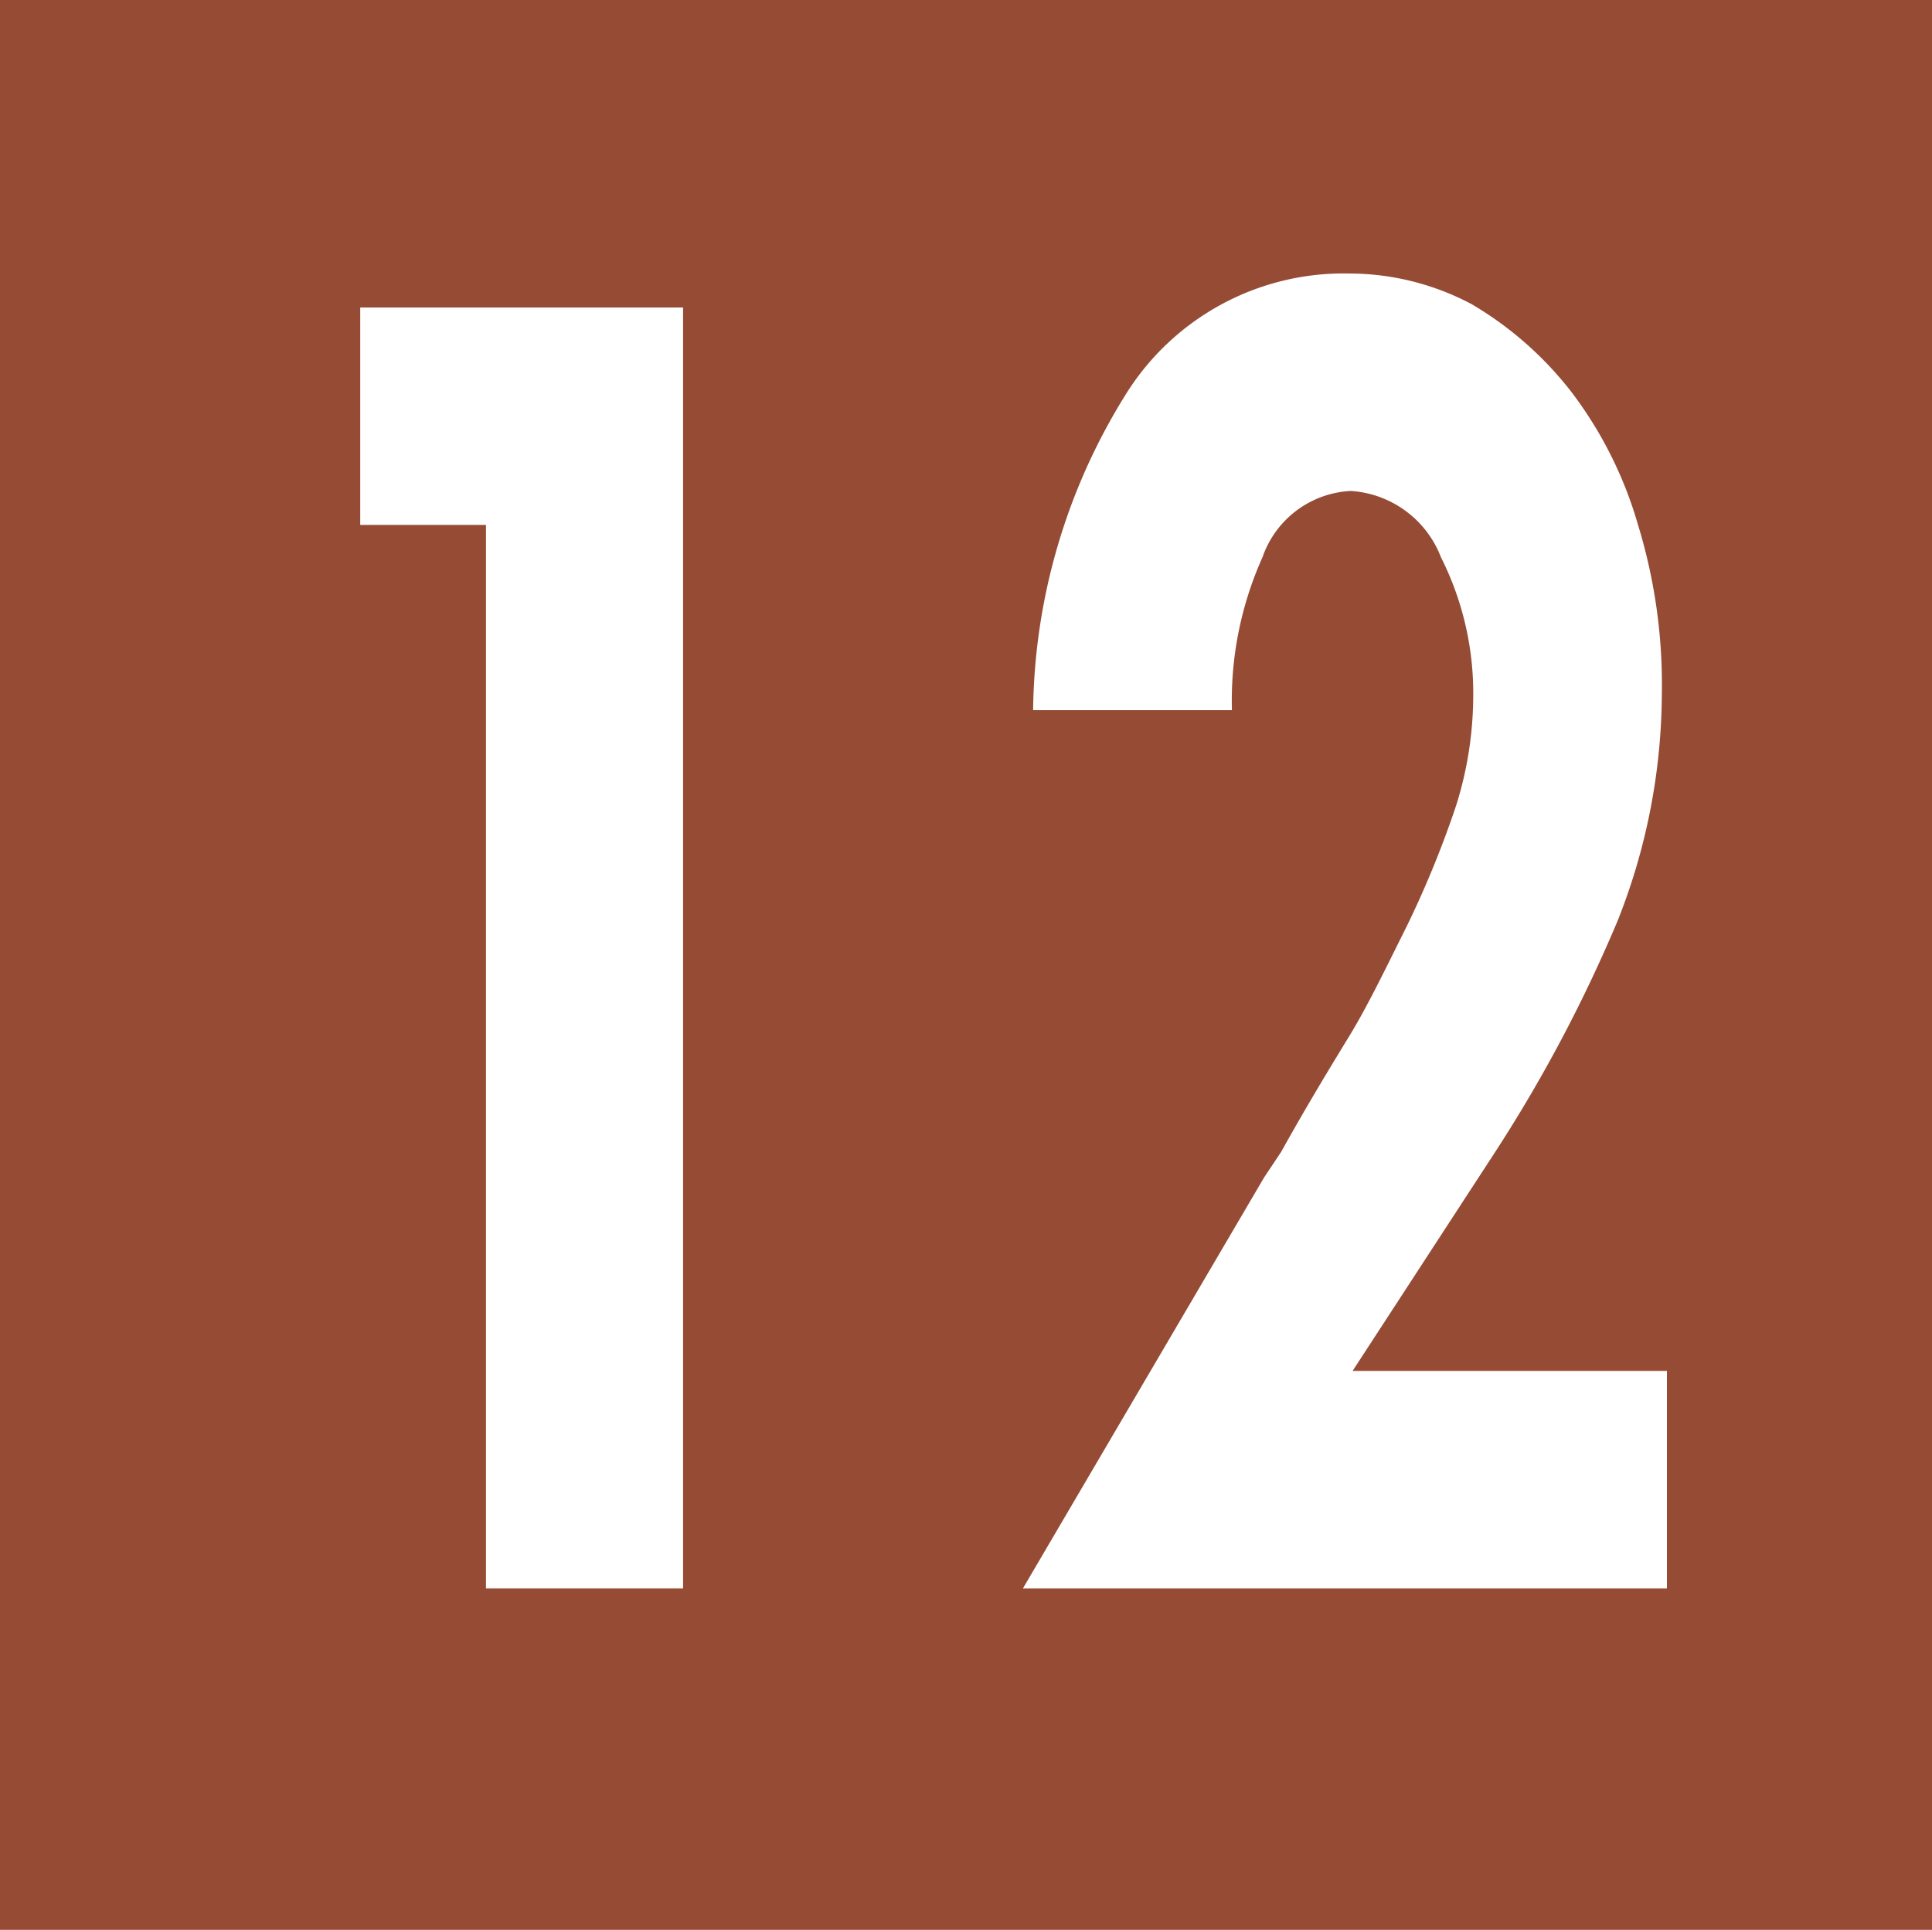
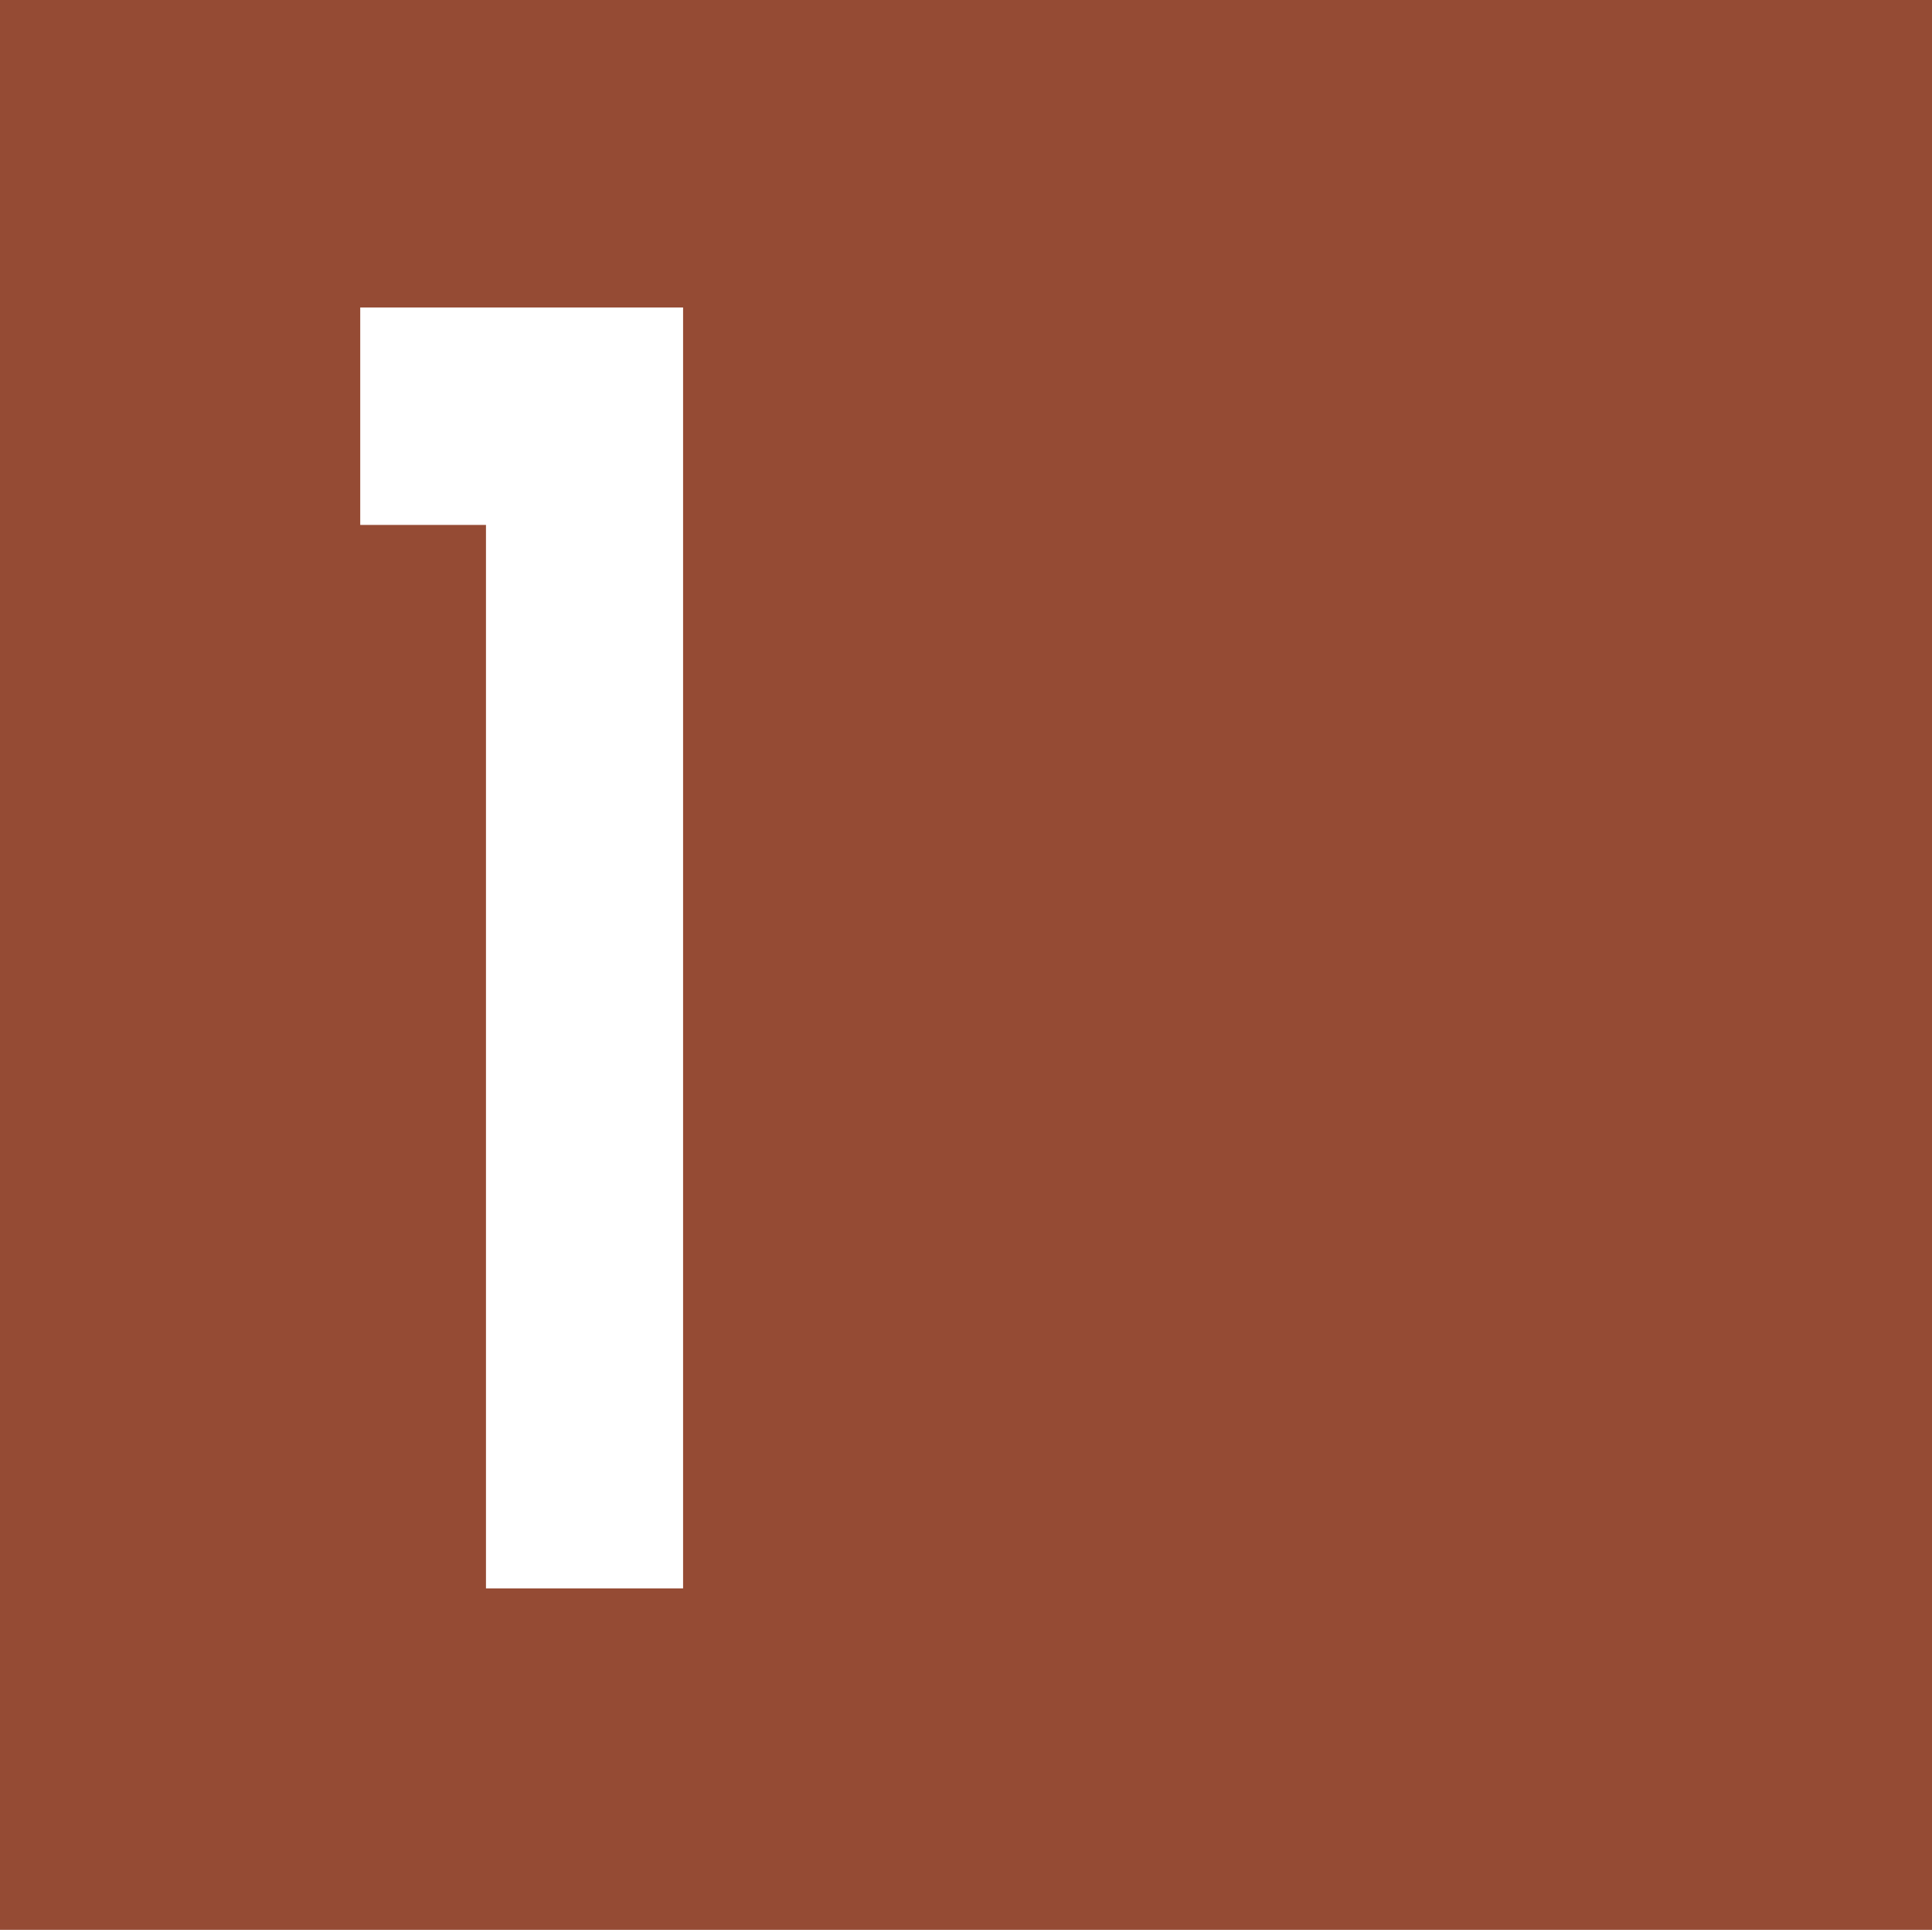
<svg xmlns="http://www.w3.org/2000/svg" id="Calque_1" data-name="Calque 1" viewBox="0 0 11.37 11.36">
  <defs>
    <style>.cls-1{fill:#954b34;}.cls-2{fill:#fff;}</style>
  </defs>
  <rect class="cls-1" width="11.37" height="11.36" />
-   <path class="cls-2" d="M2.1,3.09V1.81H4V9.35H2.84V3.09Z" transform="translate(0.02 0)" />
-   <path class="cls-2" d="M9.79,8.07V9.35H6L7.42,6.93l.1-.15c.15-.27.29-.5.4-.68s.22-.41.34-.65a5.9,5.9,0,0,0,.29-.71,2.16,2.16,0,0,0,.1-.63,1.78,1.78,0,0,0-.19-.83.61.61,0,0,0-.53-.39.58.58,0,0,0-.52.39,2.06,2.06,0,0,0-.18.9H6.06A3.58,3.58,0,0,1,6.6,2.33a1.51,1.51,0,0,1,1.32-.72,1.54,1.54,0,0,1,.72.18,2.07,2.07,0,0,1,.59.52,2.38,2.38,0,0,1,.39.78,3.21,3.21,0,0,1,.14,1A3.65,3.65,0,0,1,9.5,5.42a8.66,8.66,0,0,1-.72,1.36L7.94,8.07Z" transform="translate(0.02 0)" />
+   <path class="cls-2" d="M2.1,3.09V1.81H4V9.35H2.84V3.09" transform="translate(0.02 0)" />
</svg>